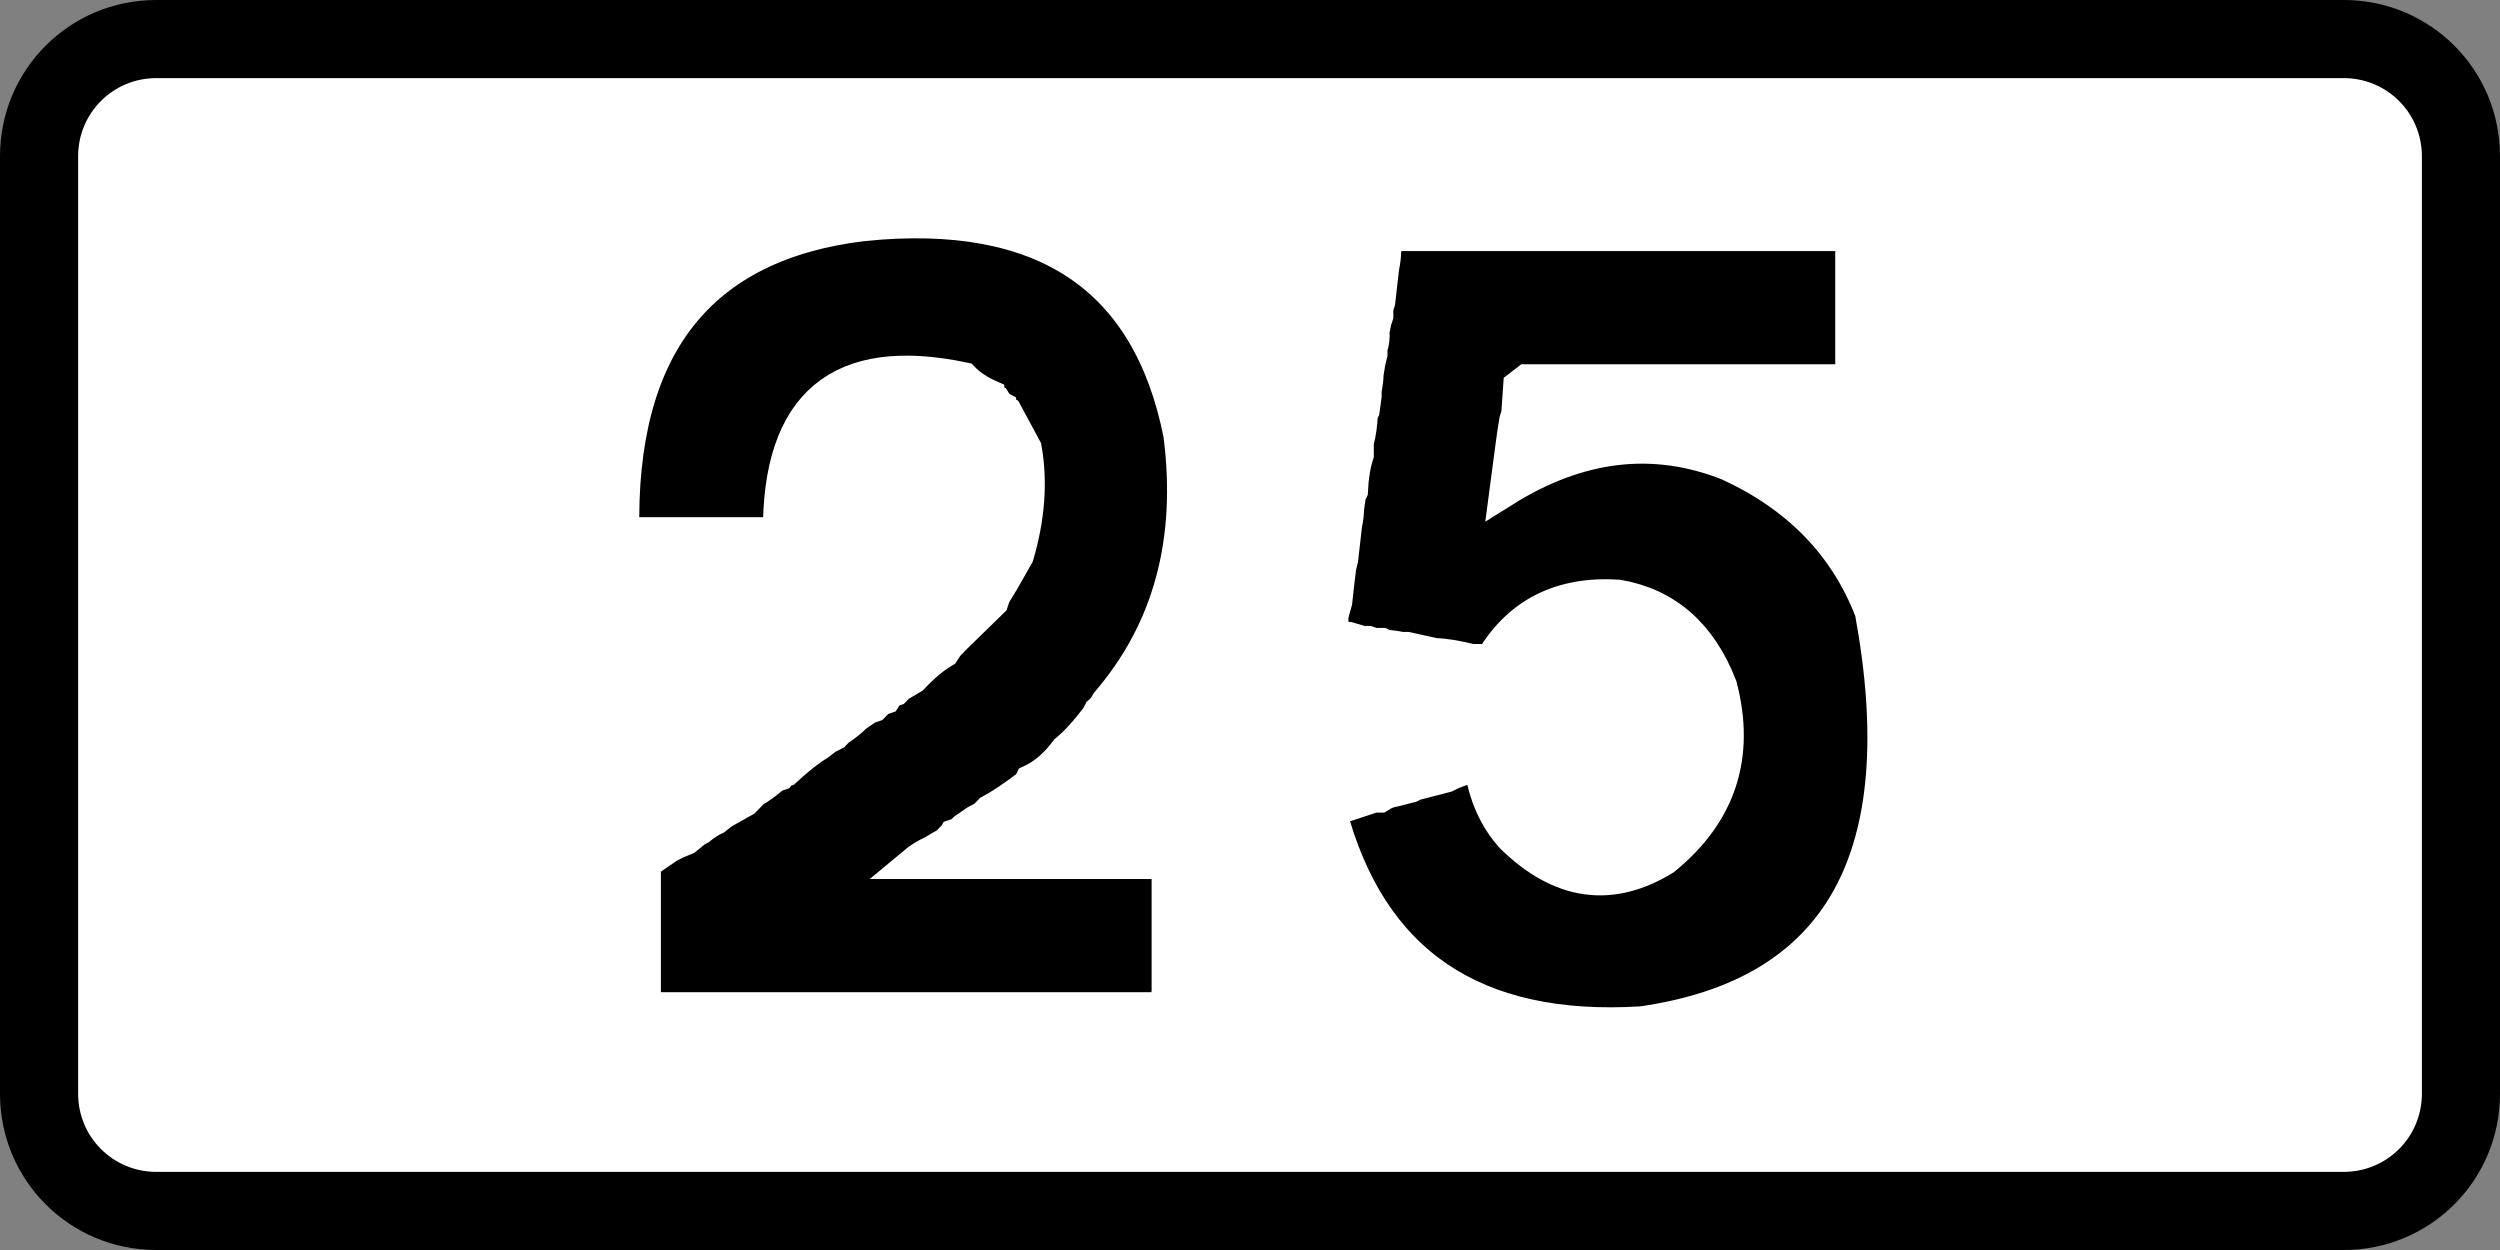
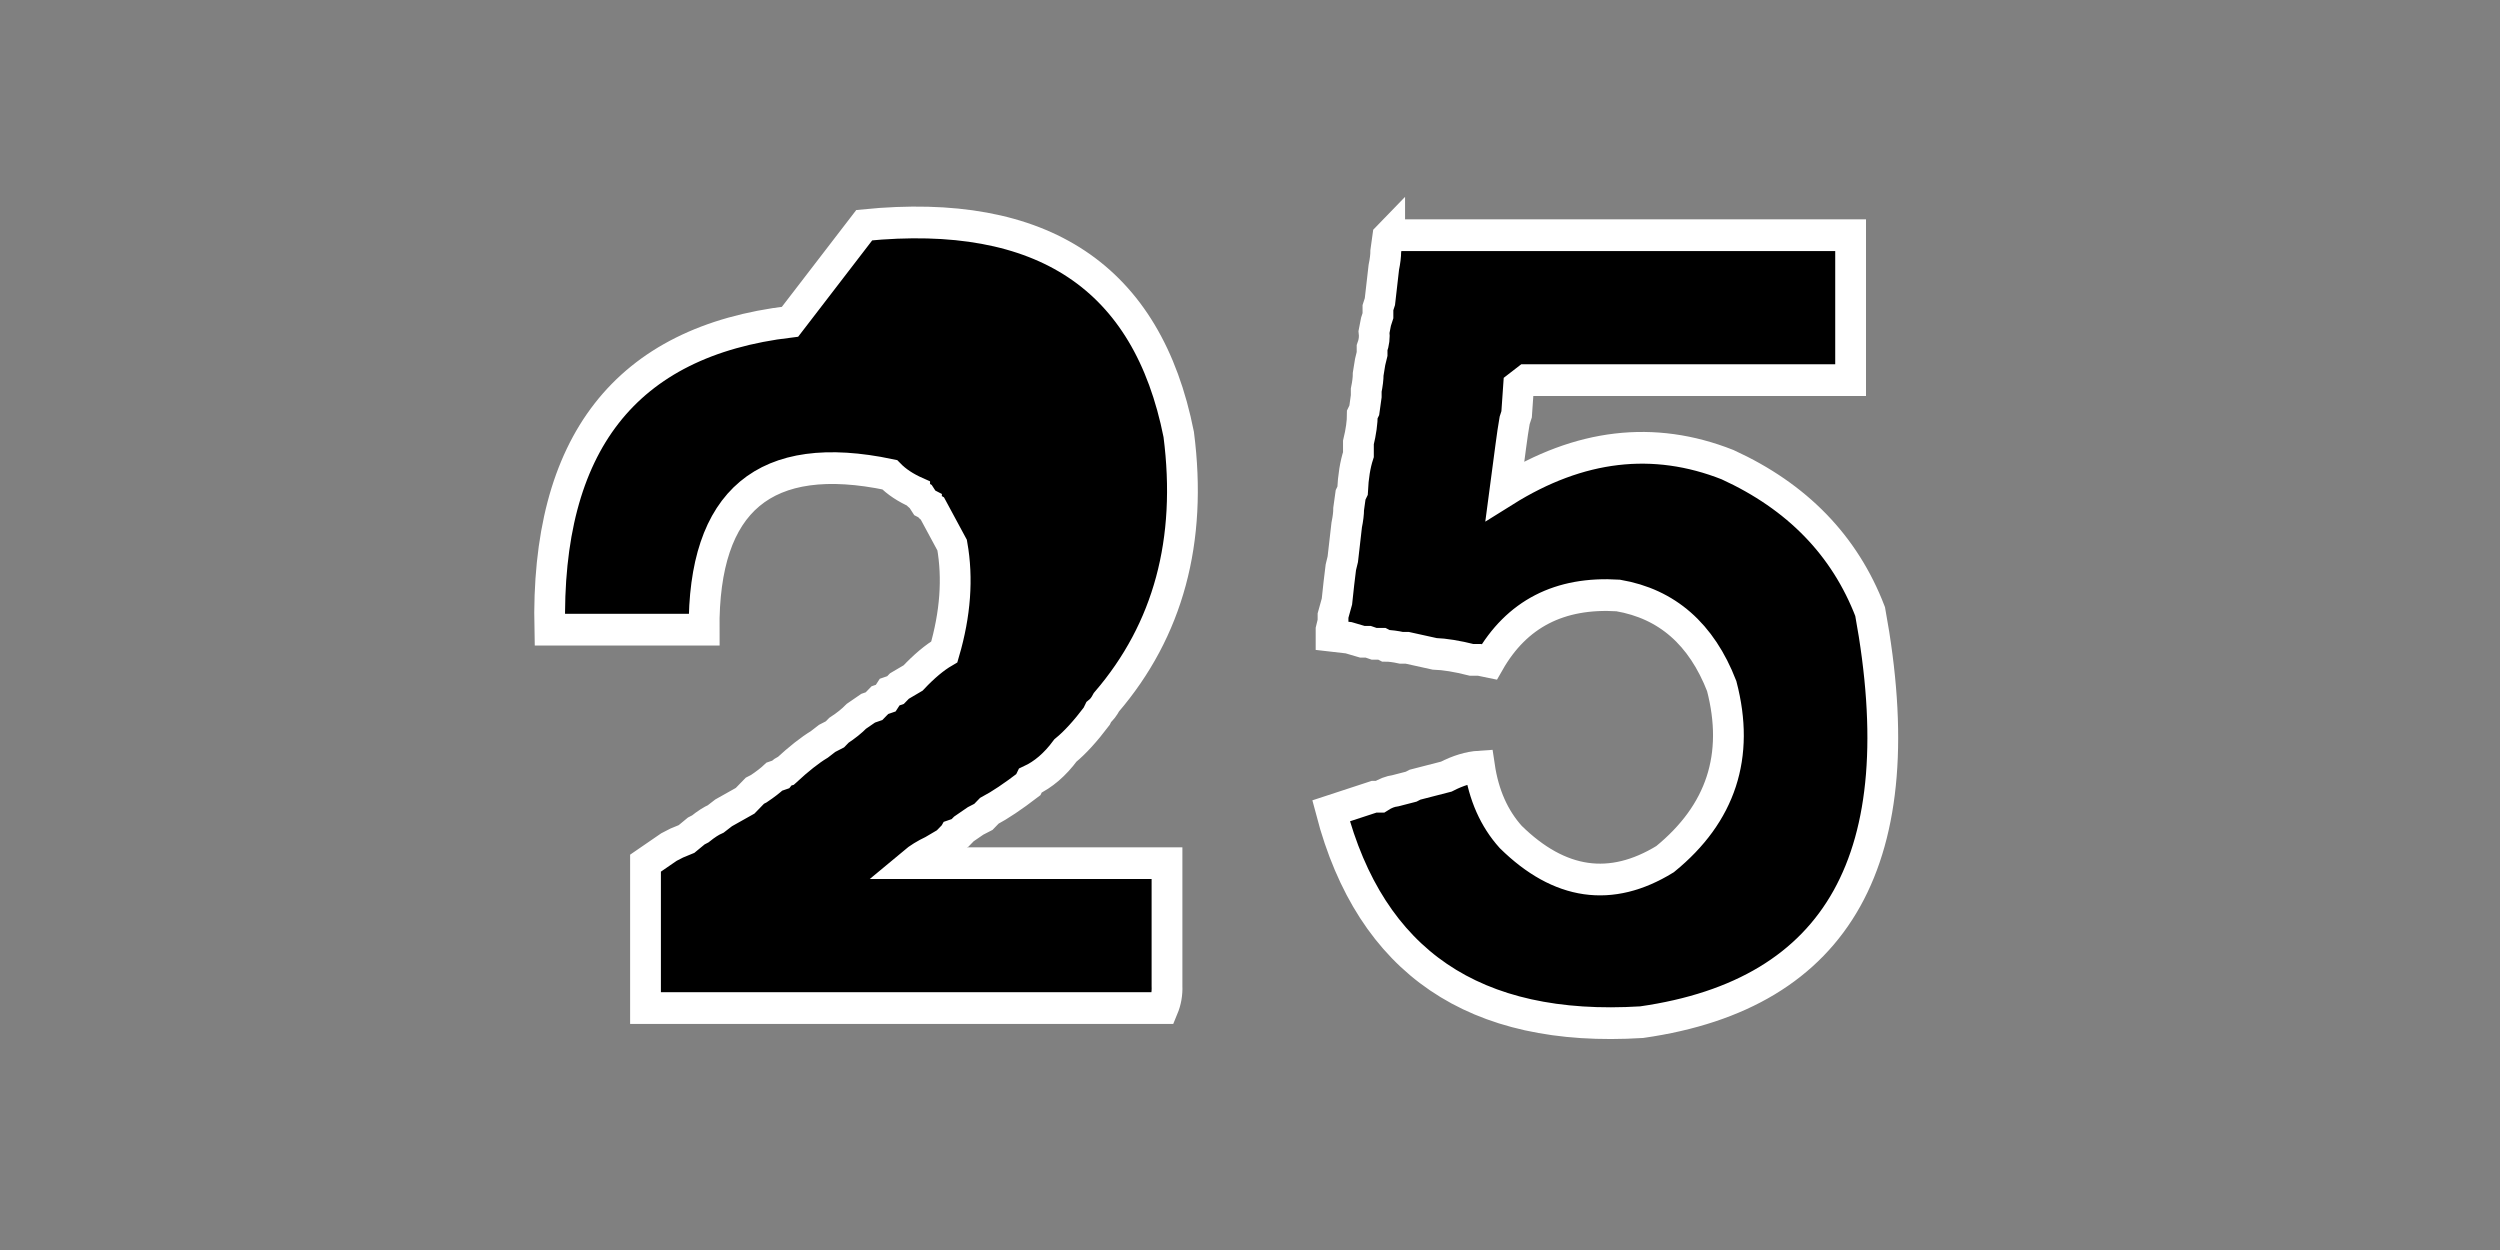
<svg xmlns="http://www.w3.org/2000/svg" version="1.1" id="svg2" viewBox="0 0 800 400" height="112.889mm" width="225.778mm">
  <rect x="0" y="0" width="800" height="400" fill="#808080" stroke="none" />
  <defs id="defs4" />
  <g transform="translate(167.567,-222.522)" id="layer1">
    <g id="layer1-1" transform="translate(380.972,-34.959)">
-       <path id="rect3006" d="m -498.538,257.48 700,0 c 27.7,0 50,22.3 50,50 l 0,300 c 0,27.7 -22.3,50 -50,50 l -700,0 c -27.7,0 -50,-22.3 -50,-50 l 0,-300 c 0,-27.7 22.3,-50 50,-50 z" style="color:#000000;display:inline;overflow:visible;visibility:visible;fill:#000000;fill-opacity:1;fill-rule:nonzero;stroke:none;stroke-width:9.999;marker-start:none;marker-mid:none;marker-end:none;enable-background:accumulate" />
-       <path id="rect3008" d="m -498.538,282.48 700,0 c 13.85,0 25,11.15 25,25 l 0,300 c 0,13.85 -11.15,25 -25,25 l -700,0 c -13.85,0 -25,-11.15 -25,-25 l 0,-300 c 0,-13.85 11.15,-25 25,-25 z" style="color:#000000;display:inline;overflow:visible;visibility:visible;fill:#ffffff;fill-opacity:1;fill-rule:nonzero;stroke:none;stroke-width:9.999;marker-start:none;marker-mid:none;marker-end:none;enable-background:accumulate" />
      <g id="text4207" style="font-style:normal;font-variant:normal;font-weight:normal;font-stretch:normal;font-size:324.88px;line-height:100%;font-family:'Transport Heavy';-inkscape-font-specification:'Transport Heavy,';text-align:center;letter-spacing:0px;word-spacing:0px;writing-mode:lr-tb;text-anchor:middle;fill:#000000;fill-opacity:1;stroke:none;stroke-width:10;stroke-linecap:butt;stroke-linejoin:miter;stroke-miterlimit:4;stroke-dasharray:none;stroke-opacity:1" transform="scale(0.985,1.015)">
-         <path id="path4224" style="text-align:center;text-anchor:middle;stroke:#ffffff;stroke-width:10;stroke-miterlimit:4;stroke-dasharray:none;stroke-opacity:1" d="m -276.116,324.662 q 86.931,-8.408 102.16,65.991 6.663,50.287 -23.478,84.393 -1.11,2.062 -2.538,3.173 l -0.635,1.269 q -5.552,7.138 -10.153,10.787 -5.076,6.663 -11.422,9.518 l -0.635,1.269 q -7.456,5.552 -12.691,8.249 l -1.904,1.904 -2.538,1.269 -1.904,1.269 -1.904,1.269 -1.269,1.269 -1.904,0.635 q -0.635,1.11 -1.269,1.269 l -1.269,1.269 -4.442,2.538 q -3.807,1.745 -6.345,3.807 l 4.442,0 1.904,0 2.538,0 1.904,0 3.173,0 1.904,0 2.538,0 1.904,0 12.691,0 2.538,0 2.538,0 1.904,0 11.422,0 8.249,0 2.538,0 10.787,0 1.904,0 7.614,0 0,38.706 q 0.159,3.649 -1.269,6.98 l -1.904,0 -1.904,0 -19.67,0 -2.538,0 -3.173,0 -2.538,0 -3.173,0 -8.249,0 -2.538,0 -10.787,0 -1.904,0 -7.614,0 -4.442,0 -4.442,0 -3.807,0 -4.442,0 -3.807,0 -4.442,0 -3.807,0 -10.787,0 -3.807,0 -3.173,0 -3.807,0 -2.538,0 -11.422,0 -6.98,0 -2.538,0 -2.538,0 -2.538,0 -2.538,0 -10.787,0 -1.904,0 -7.614,0 0,-3.173 0,-2.538 0,-3.173 0,-2.538 0,-3.173 0,-8.249 0,-2.538 0,-10.787 0,-1.904 0,-7.614 7.614,-5.076 2.538,-1.269 3.173,-1.269 3.173,-2.538 1.269,-0.635 q 2.855,-2.221 5.076,-3.173 l 2.538,-1.904 6.98,-3.807 1.904,-1.904 1.269,-1.269 1.269,-0.635 q 3.173,-2.062 5.076,-3.807 l 1.904,-0.635 q 0.793,-0.952 1.904,-1.269 6.187,-5.552 10.787,-8.249 l 2.538,-1.904 2.538,-1.269 1.269,-1.269 q 3.49,-2.221 5.711,-4.442 l 1.904,-1.269 1.904,-1.269 1.904,-0.635 1.904,-1.904 1.904,-0.635 1.269,-1.904 1.904,-0.635 1.269,-1.269 4.442,-2.538 q 5.394,-5.552 10.152,-8.249 l 1.269,-1.904 2.538,-2.538 12.056,-11.422 0.635,-1.904 3.173,-5.076 4.442,-7.614 q 5.394,-17.926 2.538,-33.63 l -6.345,-11.422 q -1.11,-0.635 -1.269,-1.269 l -1.269,-0.635 -1.269,-1.904 q -1.11,-0.635 -1.269,-1.269 -5.552,-2.379 -8.883,-5.711 -60.756,-12.373 -60.28,48.859 l -2.538,0 -11.422,0 -2.538,0 -2.538,0 -2.538,0 -1.904,0 -2.538,0 -1.904,0 -2.538,0 -11.422,0 -8.249,0 q -2.062,-87.883 78.047,-97.083 z" />
+         <path id="path4224" style="text-align:center;text-anchor:middle;stroke:#ffffff;stroke-width:10;stroke-miterlimit:4;stroke-dasharray:none;stroke-opacity:1" d="m -276.116,324.662 q 86.931,-8.408 102.16,65.991 6.663,50.287 -23.478,84.393 -1.11,2.062 -2.538,3.173 l -0.635,1.269 q -5.552,7.138 -10.153,10.787 -5.076,6.663 -11.422,9.518 l -0.635,1.269 q -7.456,5.552 -12.691,8.249 l -1.904,1.904 -2.538,1.269 -1.904,1.269 -1.904,1.269 -1.269,1.269 -1.904,0.635 q -0.635,1.11 -1.269,1.269 l -1.269,1.269 -4.442,2.538 q -3.807,1.745 -6.345,3.807 l 4.442,0 1.904,0 2.538,0 1.904,0 3.173,0 1.904,0 2.538,0 1.904,0 12.691,0 2.538,0 2.538,0 1.904,0 11.422,0 8.249,0 2.538,0 10.787,0 1.904,0 7.614,0 0,38.706 q 0.159,3.649 -1.269,6.98 l -1.904,0 -1.904,0 -19.67,0 -2.538,0 -3.173,0 -2.538,0 -3.173,0 -8.249,0 -2.538,0 -10.787,0 -1.904,0 -7.614,0 -4.442,0 -4.442,0 -3.807,0 -4.442,0 -3.807,0 -4.442,0 -3.807,0 -10.787,0 -3.807,0 -3.173,0 -3.807,0 -2.538,0 -11.422,0 -6.98,0 -2.538,0 -2.538,0 -2.538,0 -2.538,0 -10.787,0 -1.904,0 -7.614,0 0,-3.173 0,-2.538 0,-3.173 0,-2.538 0,-3.173 0,-8.249 0,-2.538 0,-10.787 0,-1.904 0,-7.614 7.614,-5.076 2.538,-1.269 3.173,-1.269 3.173,-2.538 1.269,-0.635 q 2.855,-2.221 5.076,-3.173 l 2.538,-1.904 6.98,-3.807 1.904,-1.904 1.269,-1.269 1.269,-0.635 q 3.173,-2.062 5.076,-3.807 l 1.904,-0.635 q 0.793,-0.952 1.904,-1.269 6.187,-5.552 10.787,-8.249 l 2.538,-1.904 2.538,-1.269 1.269,-1.269 q 3.49,-2.221 5.711,-4.442 l 1.904,-1.269 1.904,-1.269 1.904,-0.635 1.904,-1.904 1.904,-0.635 1.269,-1.904 1.904,-0.635 1.269,-1.269 4.442,-2.538 q 5.394,-5.552 10.152,-8.249 q 5.394,-17.926 2.538,-33.63 l -6.345,-11.422 q -1.11,-0.635 -1.269,-1.269 l -1.269,-0.635 -1.269,-1.904 q -1.11,-0.635 -1.269,-1.269 -5.552,-2.379 -8.883,-5.711 -60.756,-12.373 -60.28,48.859 l -2.538,0 -11.422,0 -2.538,0 -2.538,0 -2.538,0 -1.904,0 -2.538,0 -1.904,0 -2.538,0 -11.422,0 -8.249,0 q -2.062,-87.883 78.047,-97.083 z" />
        <path id="path4226" style="text-align:center;text-anchor:middle;stroke:#ffffff;stroke-width:10;stroke-miterlimit:4;stroke-dasharray:none;stroke-opacity:1" d="m -105.427,327.835 4.442,0 10.787,0 5.076,0 4.442,0 1.904,0 1.904,0 12.691,0 5.076,0 5.076,0 1.904,0 1.904,0 19.67,0 4.442,0 3.807,0 4.442,0 3.807,0 3.173,0 3.807,0 2.538,0 11.422,0 6.98,0 2.538,0 2.538,0 2.538,0 2.538,0 10.787,0 1.904,0 7.614,0 0,45.686 -2.538,0 -11.422,0 -4.442,0 -12.691,0 -3.173,0 -3.807,0 -3.173,0 -2.538,0 -1.904,0 -12.691,0 -2.538,0 -1.904,0 -11.422,0 -8.249,0 -2.538,0 -10.787,0 -1.904,0 -7.614,0 -2.538,1.904 -0.635,8.883 -0.635,1.904 -0.635,3.807 -0.635,4.442 -1.904,13.96 Q -31.663,386.37 4.347,400.171 38.294,415.241 50.667,446.492 72.717,562.611 -23.573,575.936 -105.11,580.854 -124.463,509.311 l 13.96,-4.442 1.904,0 q 2.538,-1.586 5.076,-1.904 l 2.538,-0.635 2.538,-0.635 1.269,-0.635 5.076,-1.269 5.076,-1.269 q 5.711,-2.855 10.787,-3.173 2.062,13.484 10.153,22.209 23.795,22.684 50.128,6.98 27.285,-21.574 18.401,-54.57 -9.835,-24.588 -33.63,-28.554 -28.554,-1.745 -41.879,20.94 l -3.173,-0.635 -2.538,0 q -7.138,-1.745 -12.056,-1.904 l -8.883,-1.904 -1.904,0 q -3.014,-0.635 -5.076,-0.635 l -1.269,-0.635 -2.538,0 -1.904,-0.635 -1.904,0 -4.442,-1.269 -5.711,-0.635 0,-1.904 0.635,-2.538 0,-1.904 1.269,-4.442 0.635,-5.711 0.635,-5.076 0.635,-2.538 1.269,-10.787 q 0.635,-3.014 0.635,-5.076 l 0.635,-4.442 0.635,-1.269 q 0.317,-6.663 1.904,-11.422 l 0,-3.807 q 1.269,-5.076 1.269,-8.883 l 0.635,-1.269 0.635,-4.442 0,-1.904 q 0.635,-3.014 0.635,-5.076 l 0.635,-3.807 0.635,-2.538 0,-1.904 q 0.952,-2.538 0.635,-5.076 l 0.635,-3.173 0.635,-1.904 0,-2.538 0.635,-1.904 1.269,-10.787 q 0.635,-3.014 0.635,-5.076 l 0.635,-4.442 0.635,-0.635 -0.635,0.635 0.635,-0.635 z" />
      </g>
    </g>
  </g>
</svg>